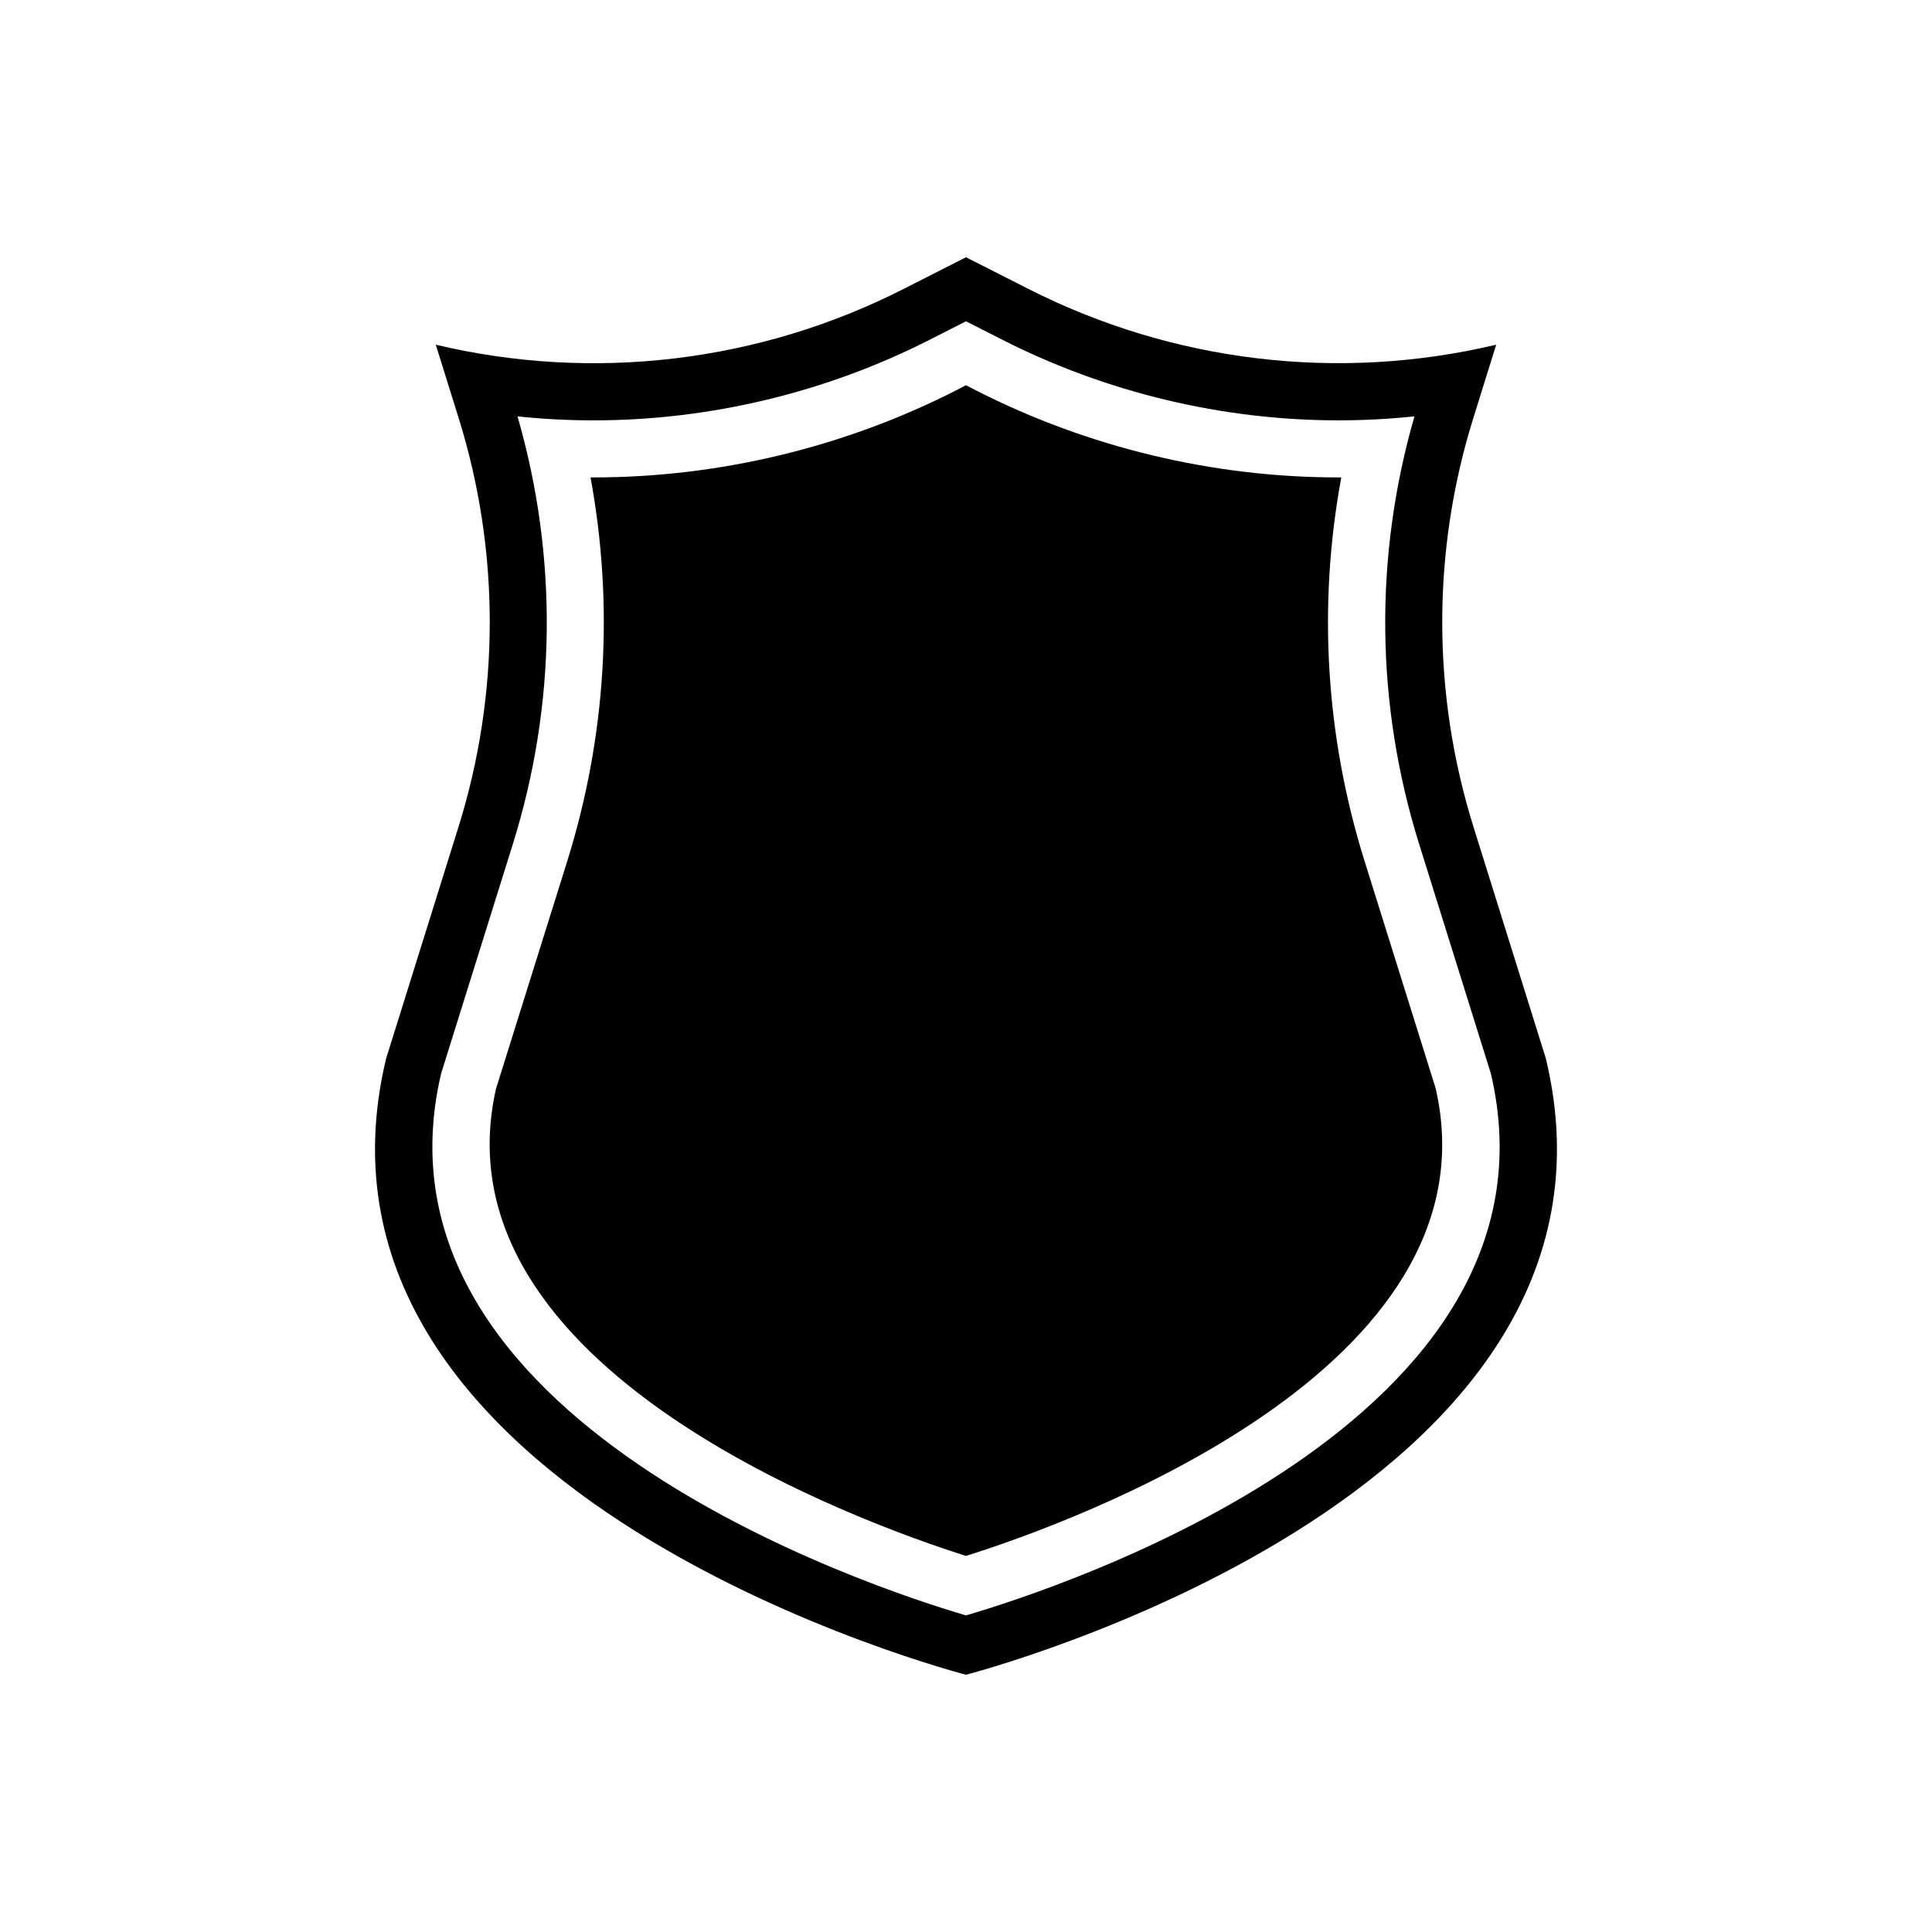
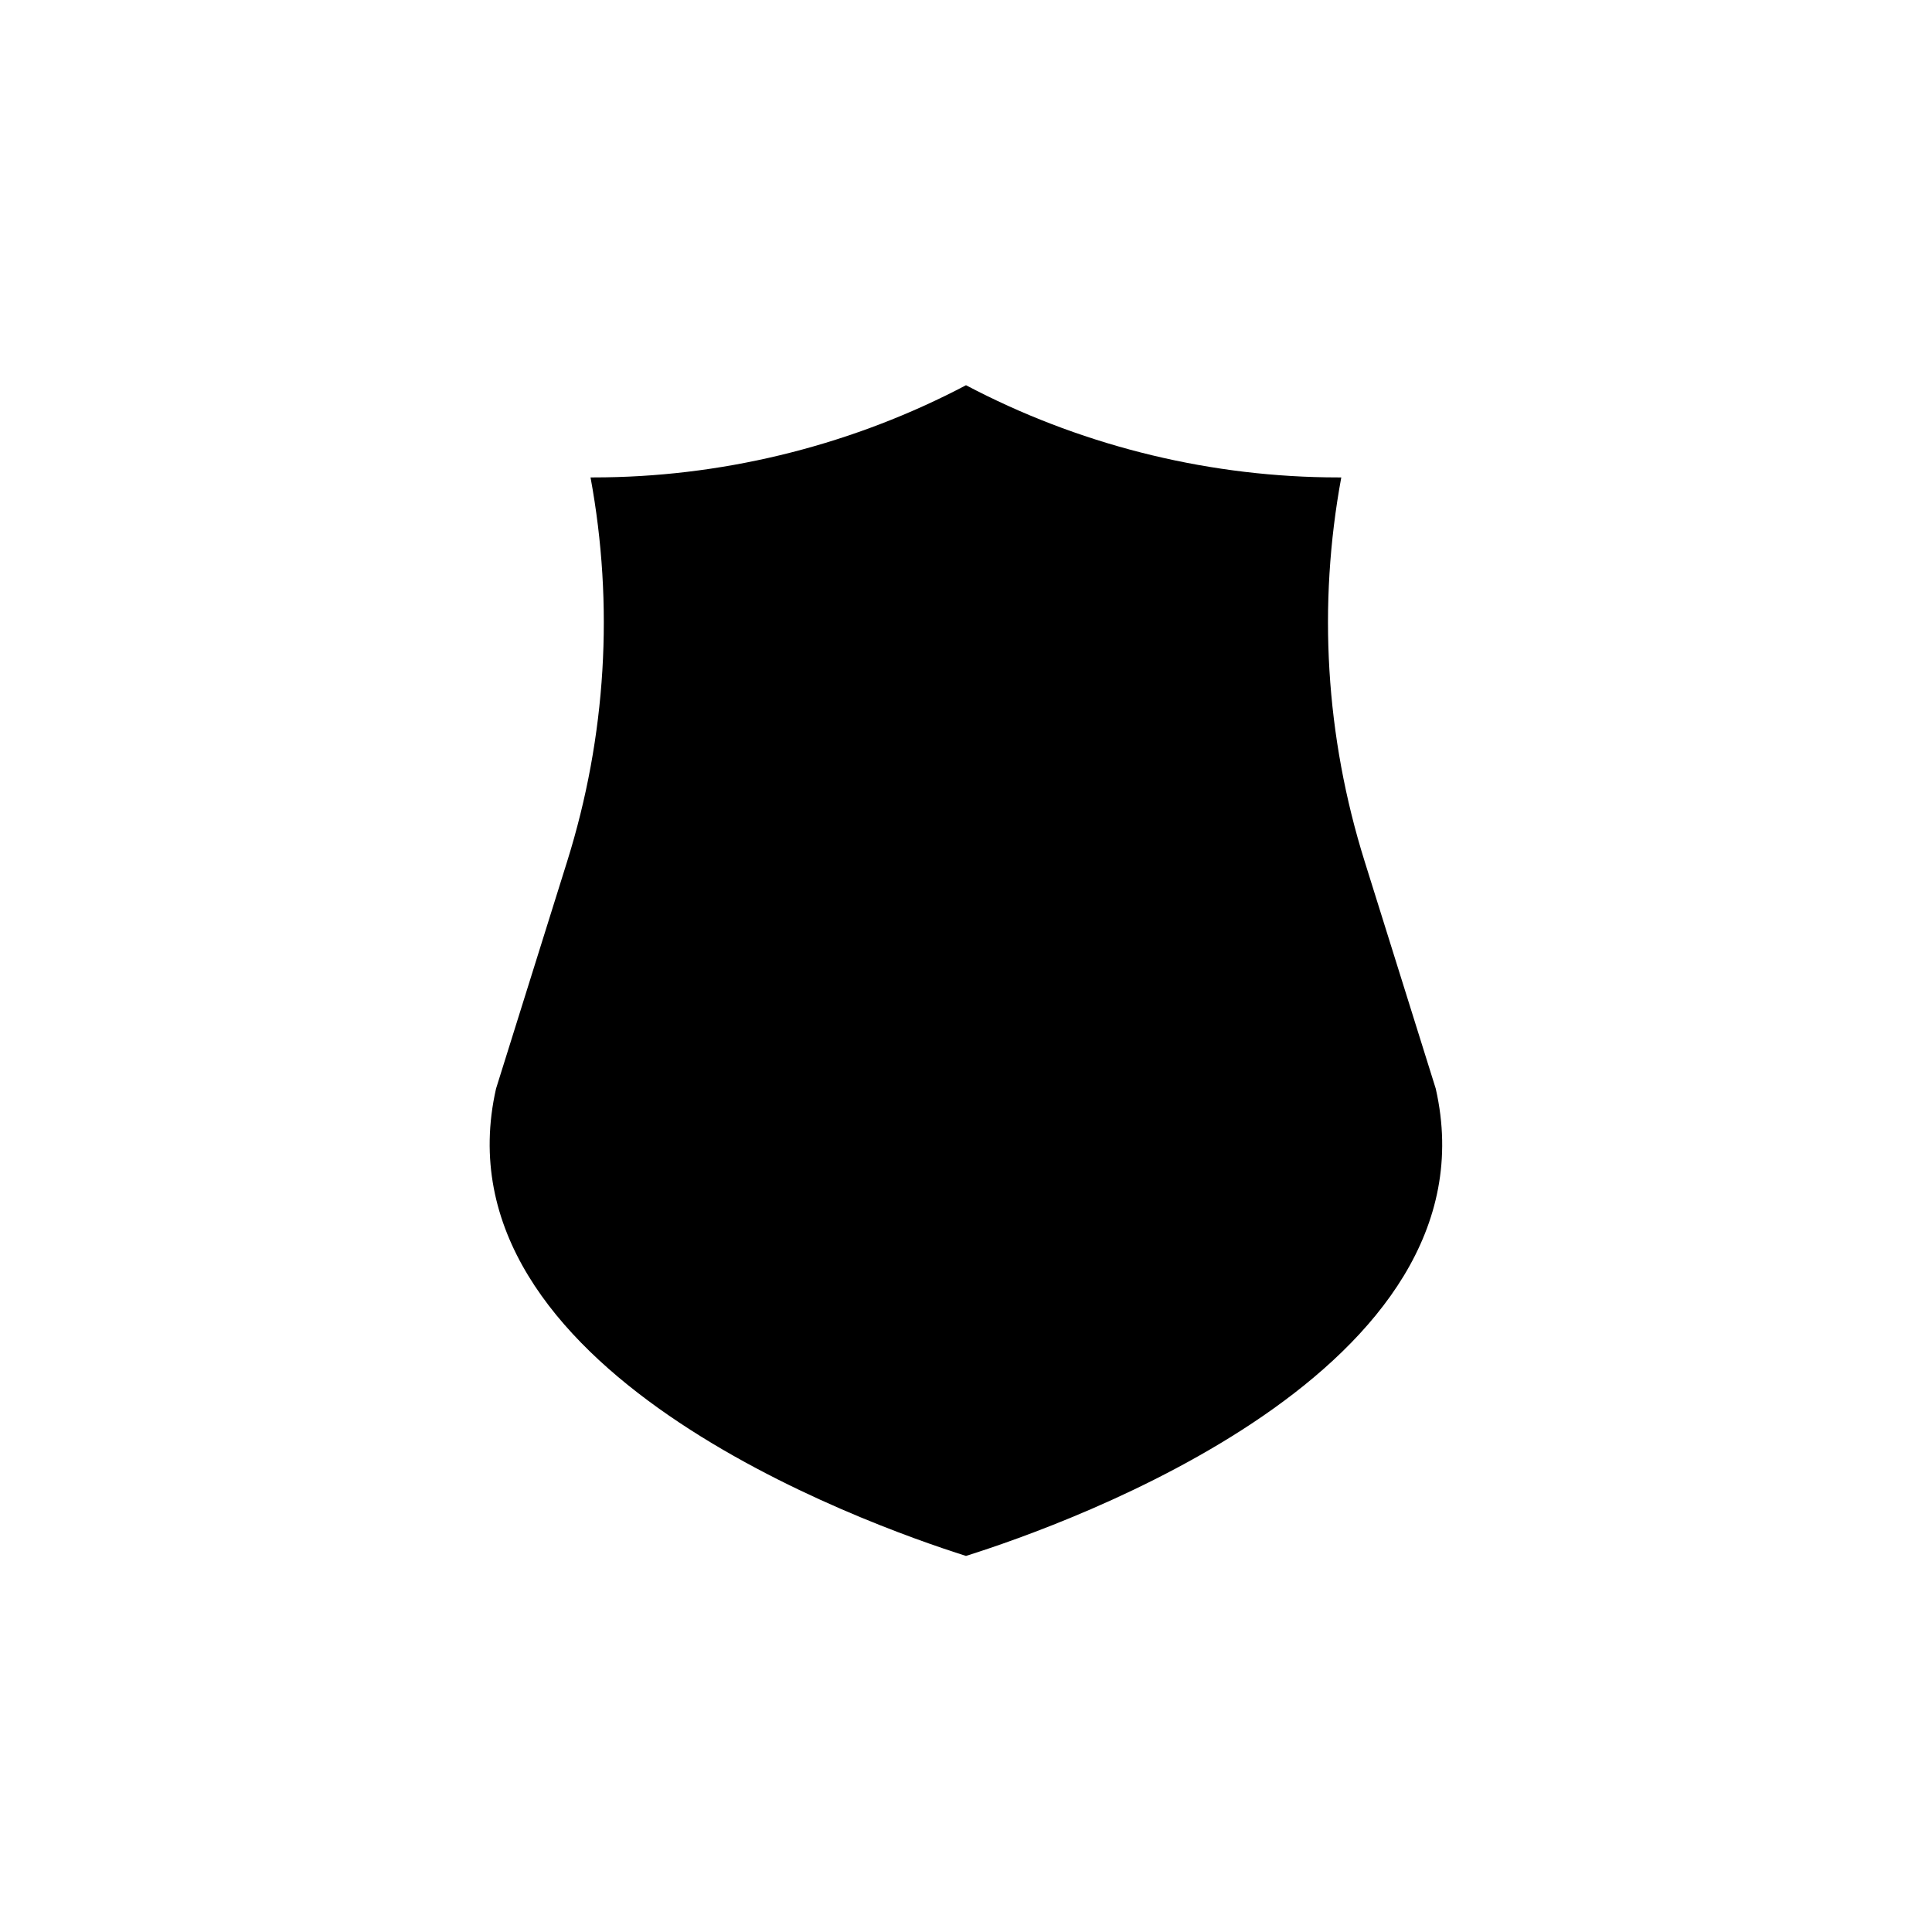
<svg xmlns="http://www.w3.org/2000/svg" fill="#000000" width="800px" height="800px" version="1.1" viewBox="144 144 512 512">
  <g>
-     <path d="m553.66 424.48-19.145-61.266c-11.035-35.266-11.082-73.051-0.102-108.32l6.098-19.547c-41.816 9.926-85.75 4.637-124.04-14.812l-16.473-8.359-16.473 8.363c-38.289 19.496-82.273 24.738-124.04 14.812l6.098 19.547c10.984 35.266 10.934 73.051-0.102 108.32l-19.145 61.262c-28.117 116.73 153.66 163.34 153.66 163.34s181.77-46.605 153.66-163.34zm-153.66 147.62c-24.586-7.203-160.71-51.691-139.1-143.59l18.992-60.758c11.586-37.082 11.992-76.176 1.258-113.41 6.699 0.707 13.402 1.059 20.152 1.059 30.832 0 61.617-7.406 89.074-21.363l9.625-4.891 9.621 4.887c27.457 13.957 58.242 21.363 89.074 21.363 6.699 0 13.453-0.352 20.152-1.059-10.73 37.23-10.328 76.328 1.258 113.41l18.992 60.758c21.668 92.148-114.46 136.38-139.1 143.59z" />
    <path d="m505.65 372.29c-10.379-33.152-12.445-67.914-6.195-101.77h-0.805c-33.199 0-66.352-7.961-95.926-23.023l-2.723-1.41-2.719 1.41c-29.629 15.062-62.777 23.023-95.98 23.023h-0.805c6.246 33.855 4.18 68.617-6.195 101.77l-18.844 60.207c-16.879 74.461 97.488 115.27 124.54 123.84 27.055-8.516 141.47-49.223 124.49-123.84z" />
  </g>
</svg>